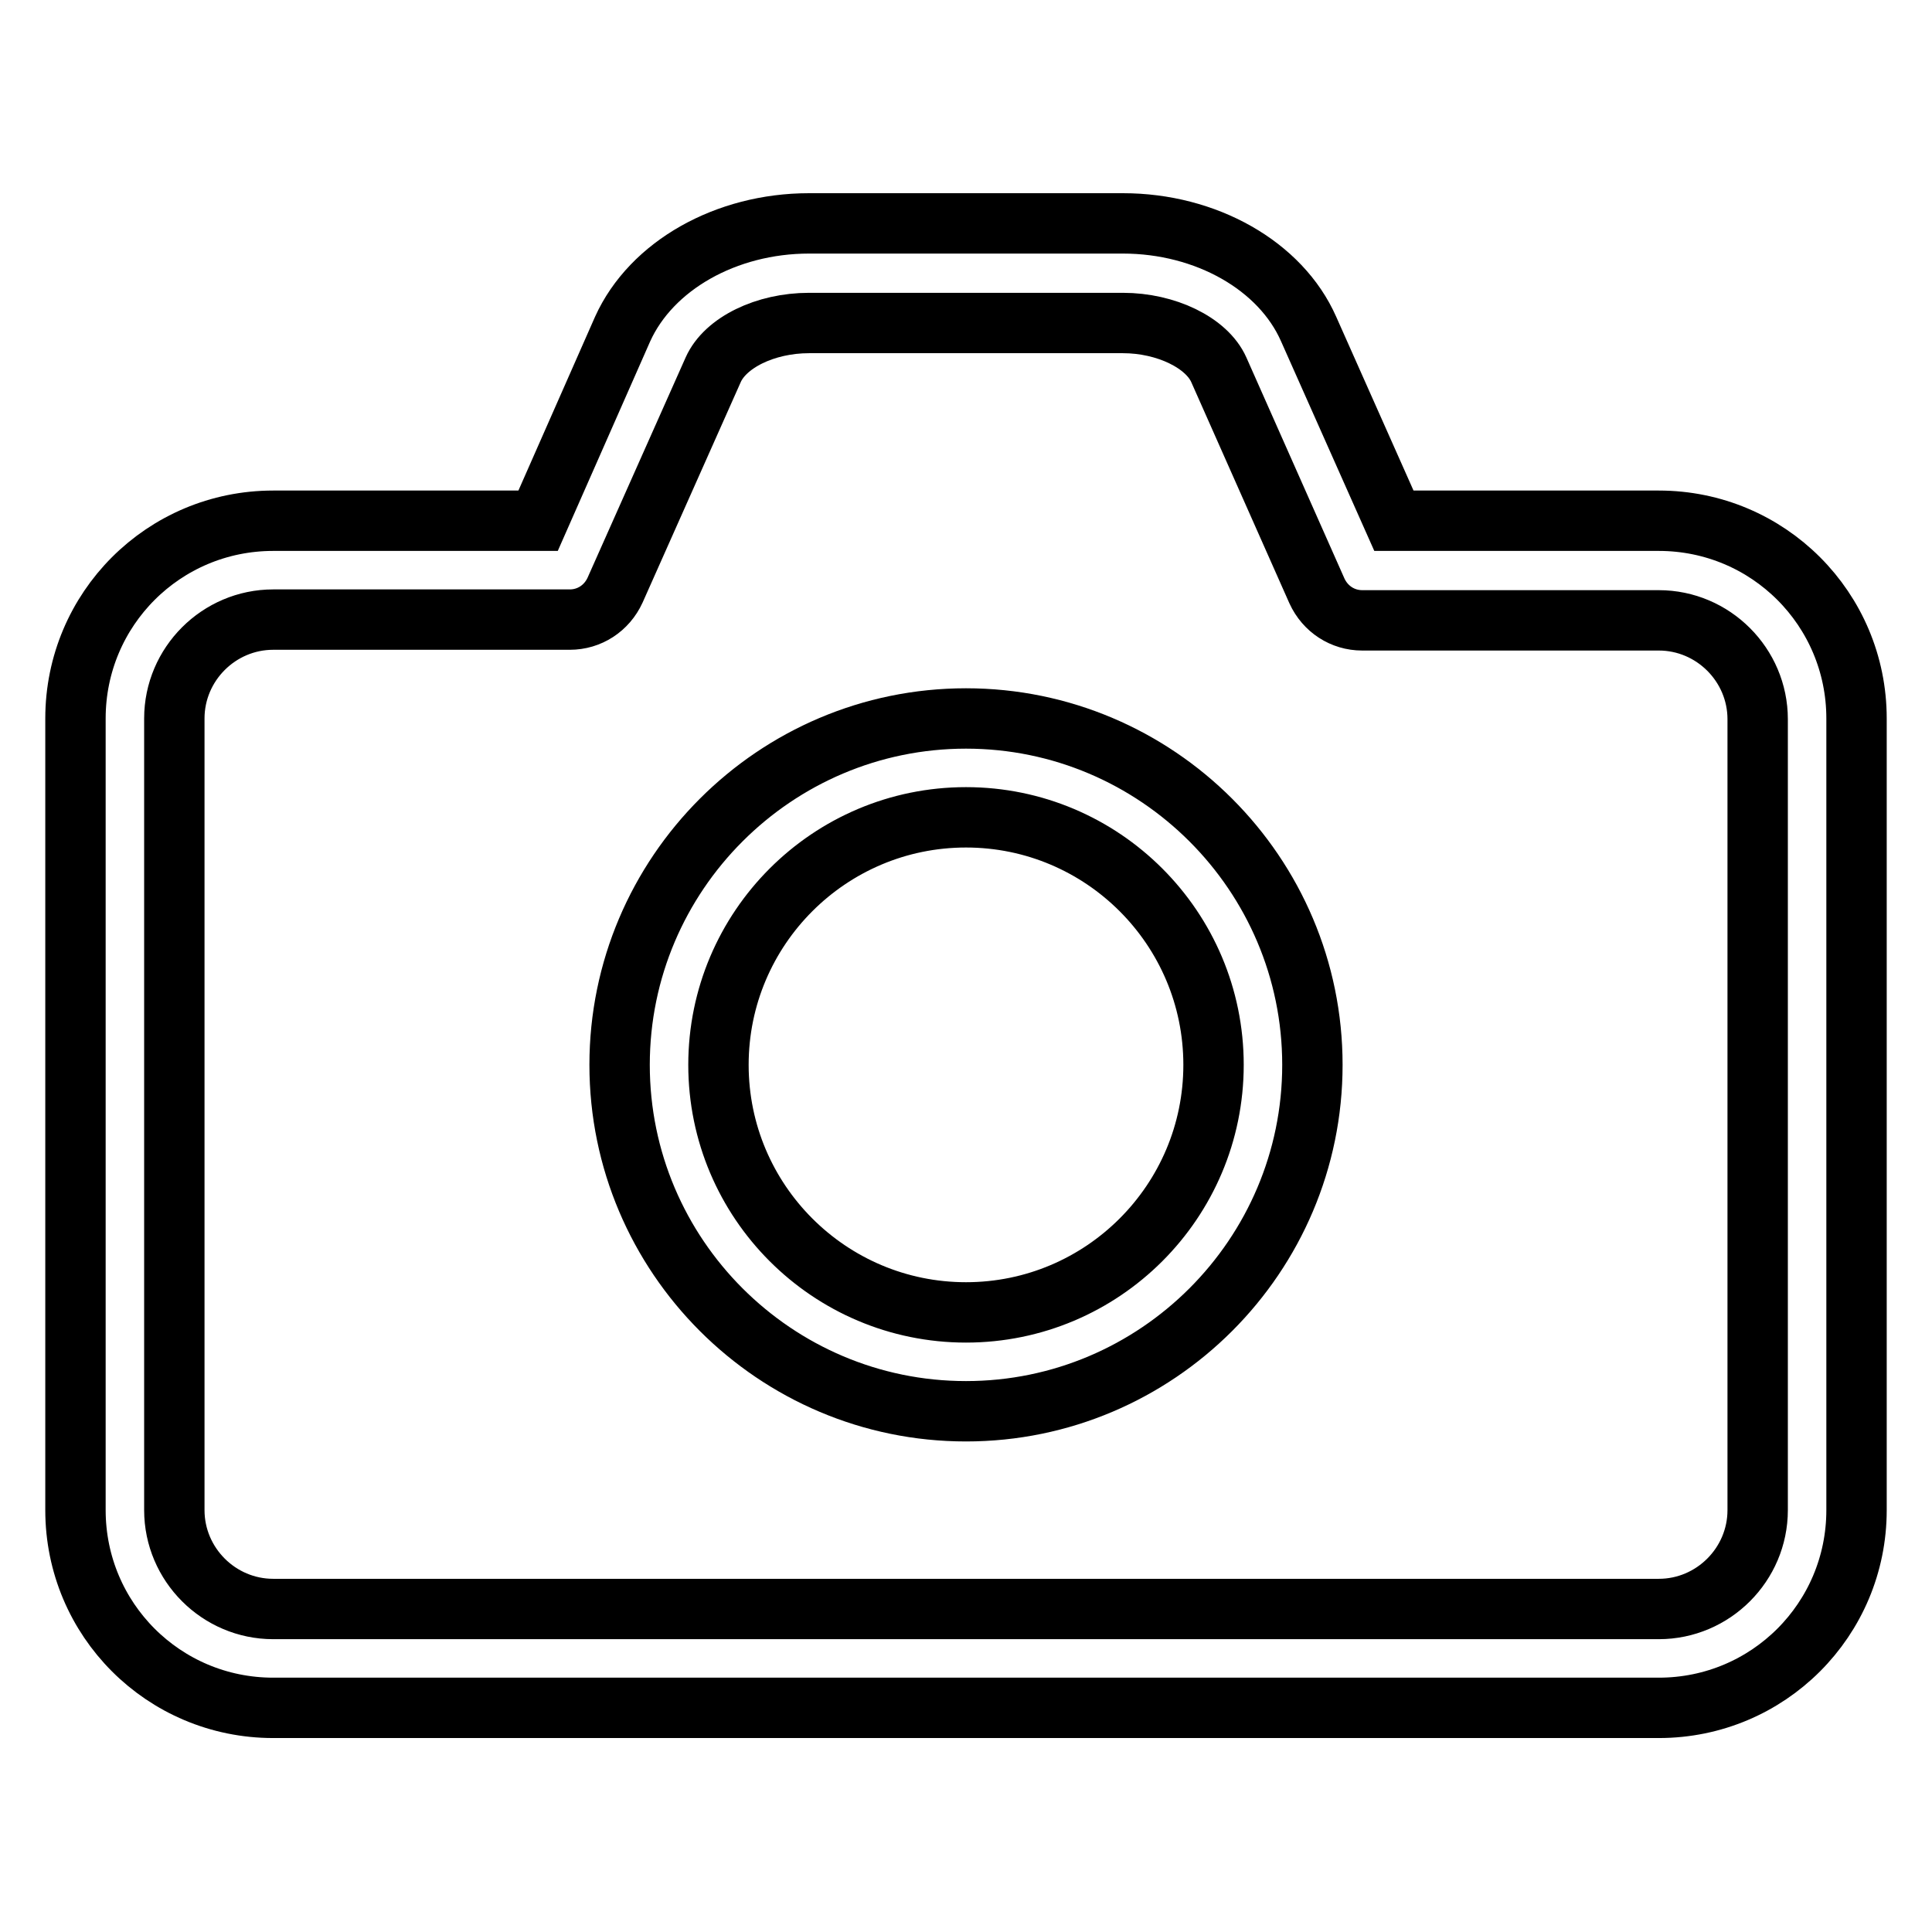
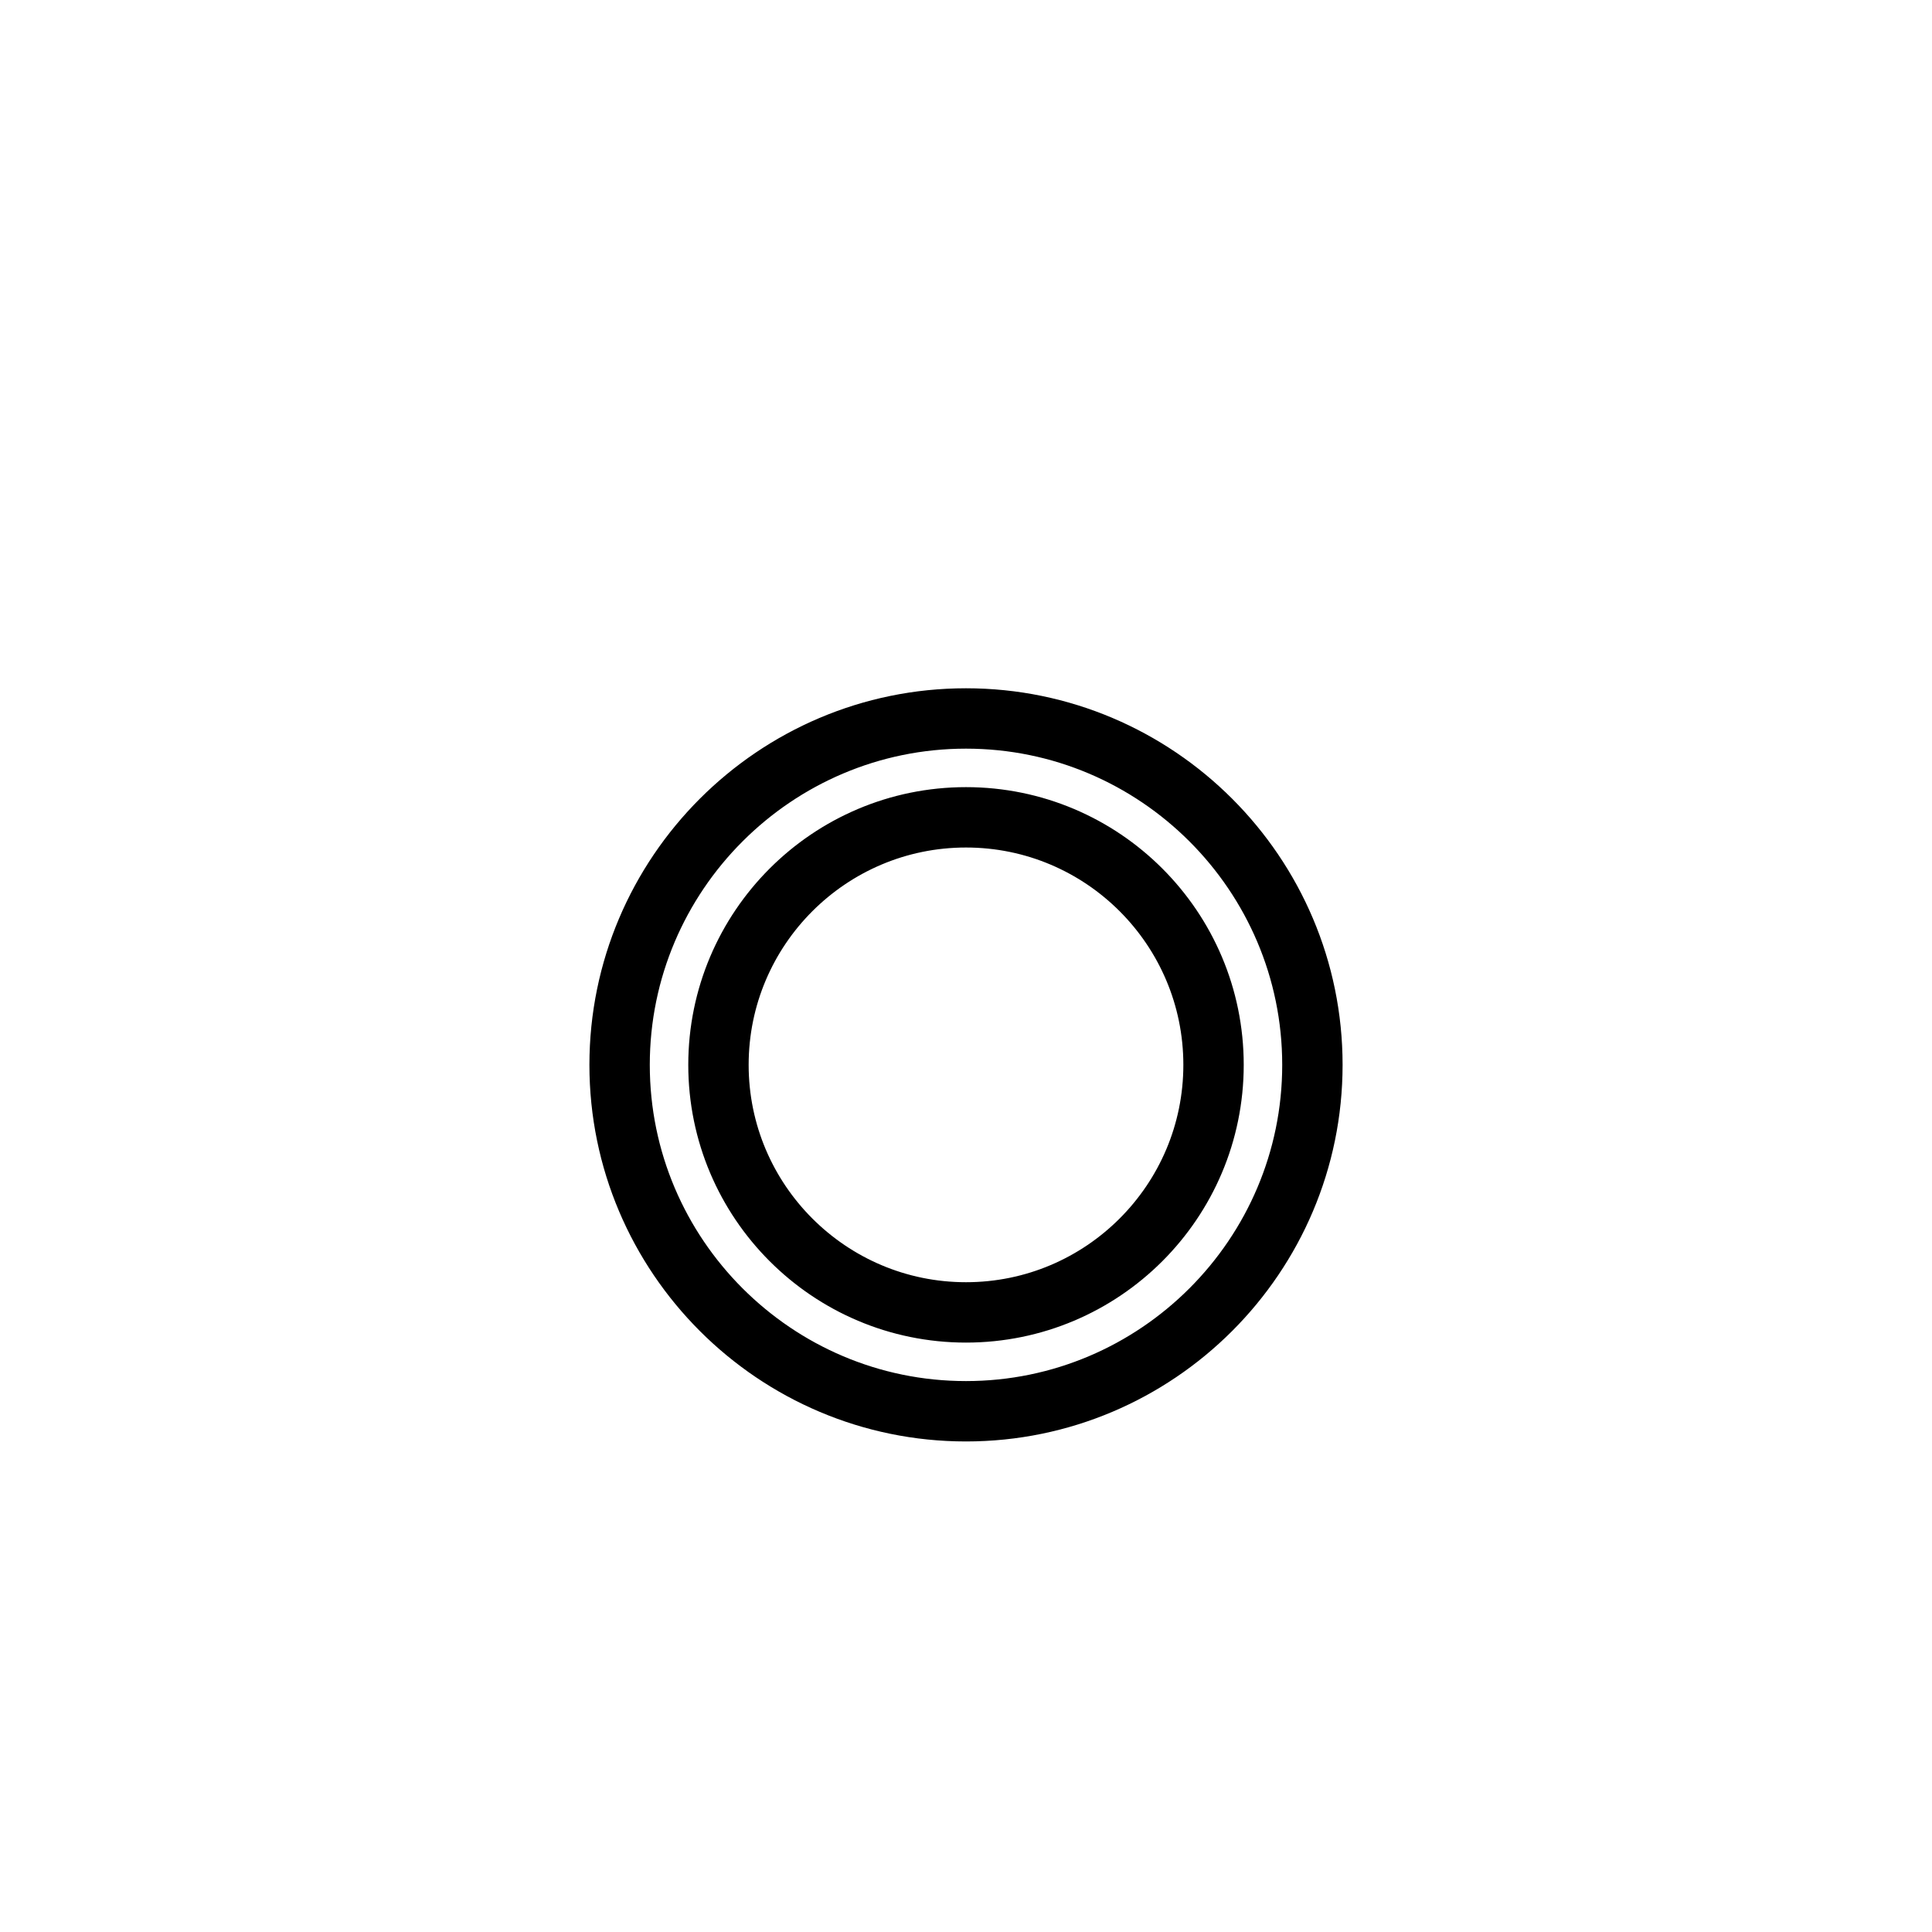
<svg xmlns="http://www.w3.org/2000/svg" version="1.1" x="0px" y="0px" viewBox="0 0 256 256" enable-background="new 0 0 256 256" xml:space="preserve">
  <g>
-     <path stroke-width="8" fill-opacity="0" stroke="#000000" d="M219.8,69h-35.1l-11.3-25.4c-3.7-8.4-13.6-14-24.6-14h-41.6c-11,0-20.9,5.6-24.7,14L71.3,69H36.2 C21.7,69,10,80.7,10,95.2v104.9c0,14.5,11.7,26.2,26.2,26.2h183.6c14.5,0,26.2-11.7,26.2-26.2V95.2C246,80.7,234.3,69,219.8,69z  M232.9,200.1c0,7.2-5.9,13.1-13.1,13.1H36.2c-7.2,0-13.1-5.9-13.1-13.1V95.2c0-7.2,5.9-13.1,13.1-13.1h39.3c2.6,0,4.9-1.5,6-3.9 l13-29.2c1.6-3.6,6.9-6.2,12.7-6.2h41.6c5.7,0,11.1,2.6,12.7,6.2l13,29.3c1.1,2.4,3.4,3.9,6,3.9h39.3c7.2,0,13.1,5.9,13.1,13.1 V200.1z" />
    <path stroke-width="8" fill-opacity="0" stroke="#000000" d="M128,95.2c-25.3,0-45.9,20.6-45.9,45.9c0,25.3,20.6,45.9,45.9,45.9s45.9-20.6,45.9-45.9 C173.9,115.8,153.3,95.2,128,95.2z M128,173.9c-18.1,0-32.8-14.7-32.8-32.8s14.7-32.8,32.8-32.8c18.1,0,32.8,14.7,32.8,32.8 C160.8,159.2,146.1,173.9,128,173.9z" />
  </g>
</svg>